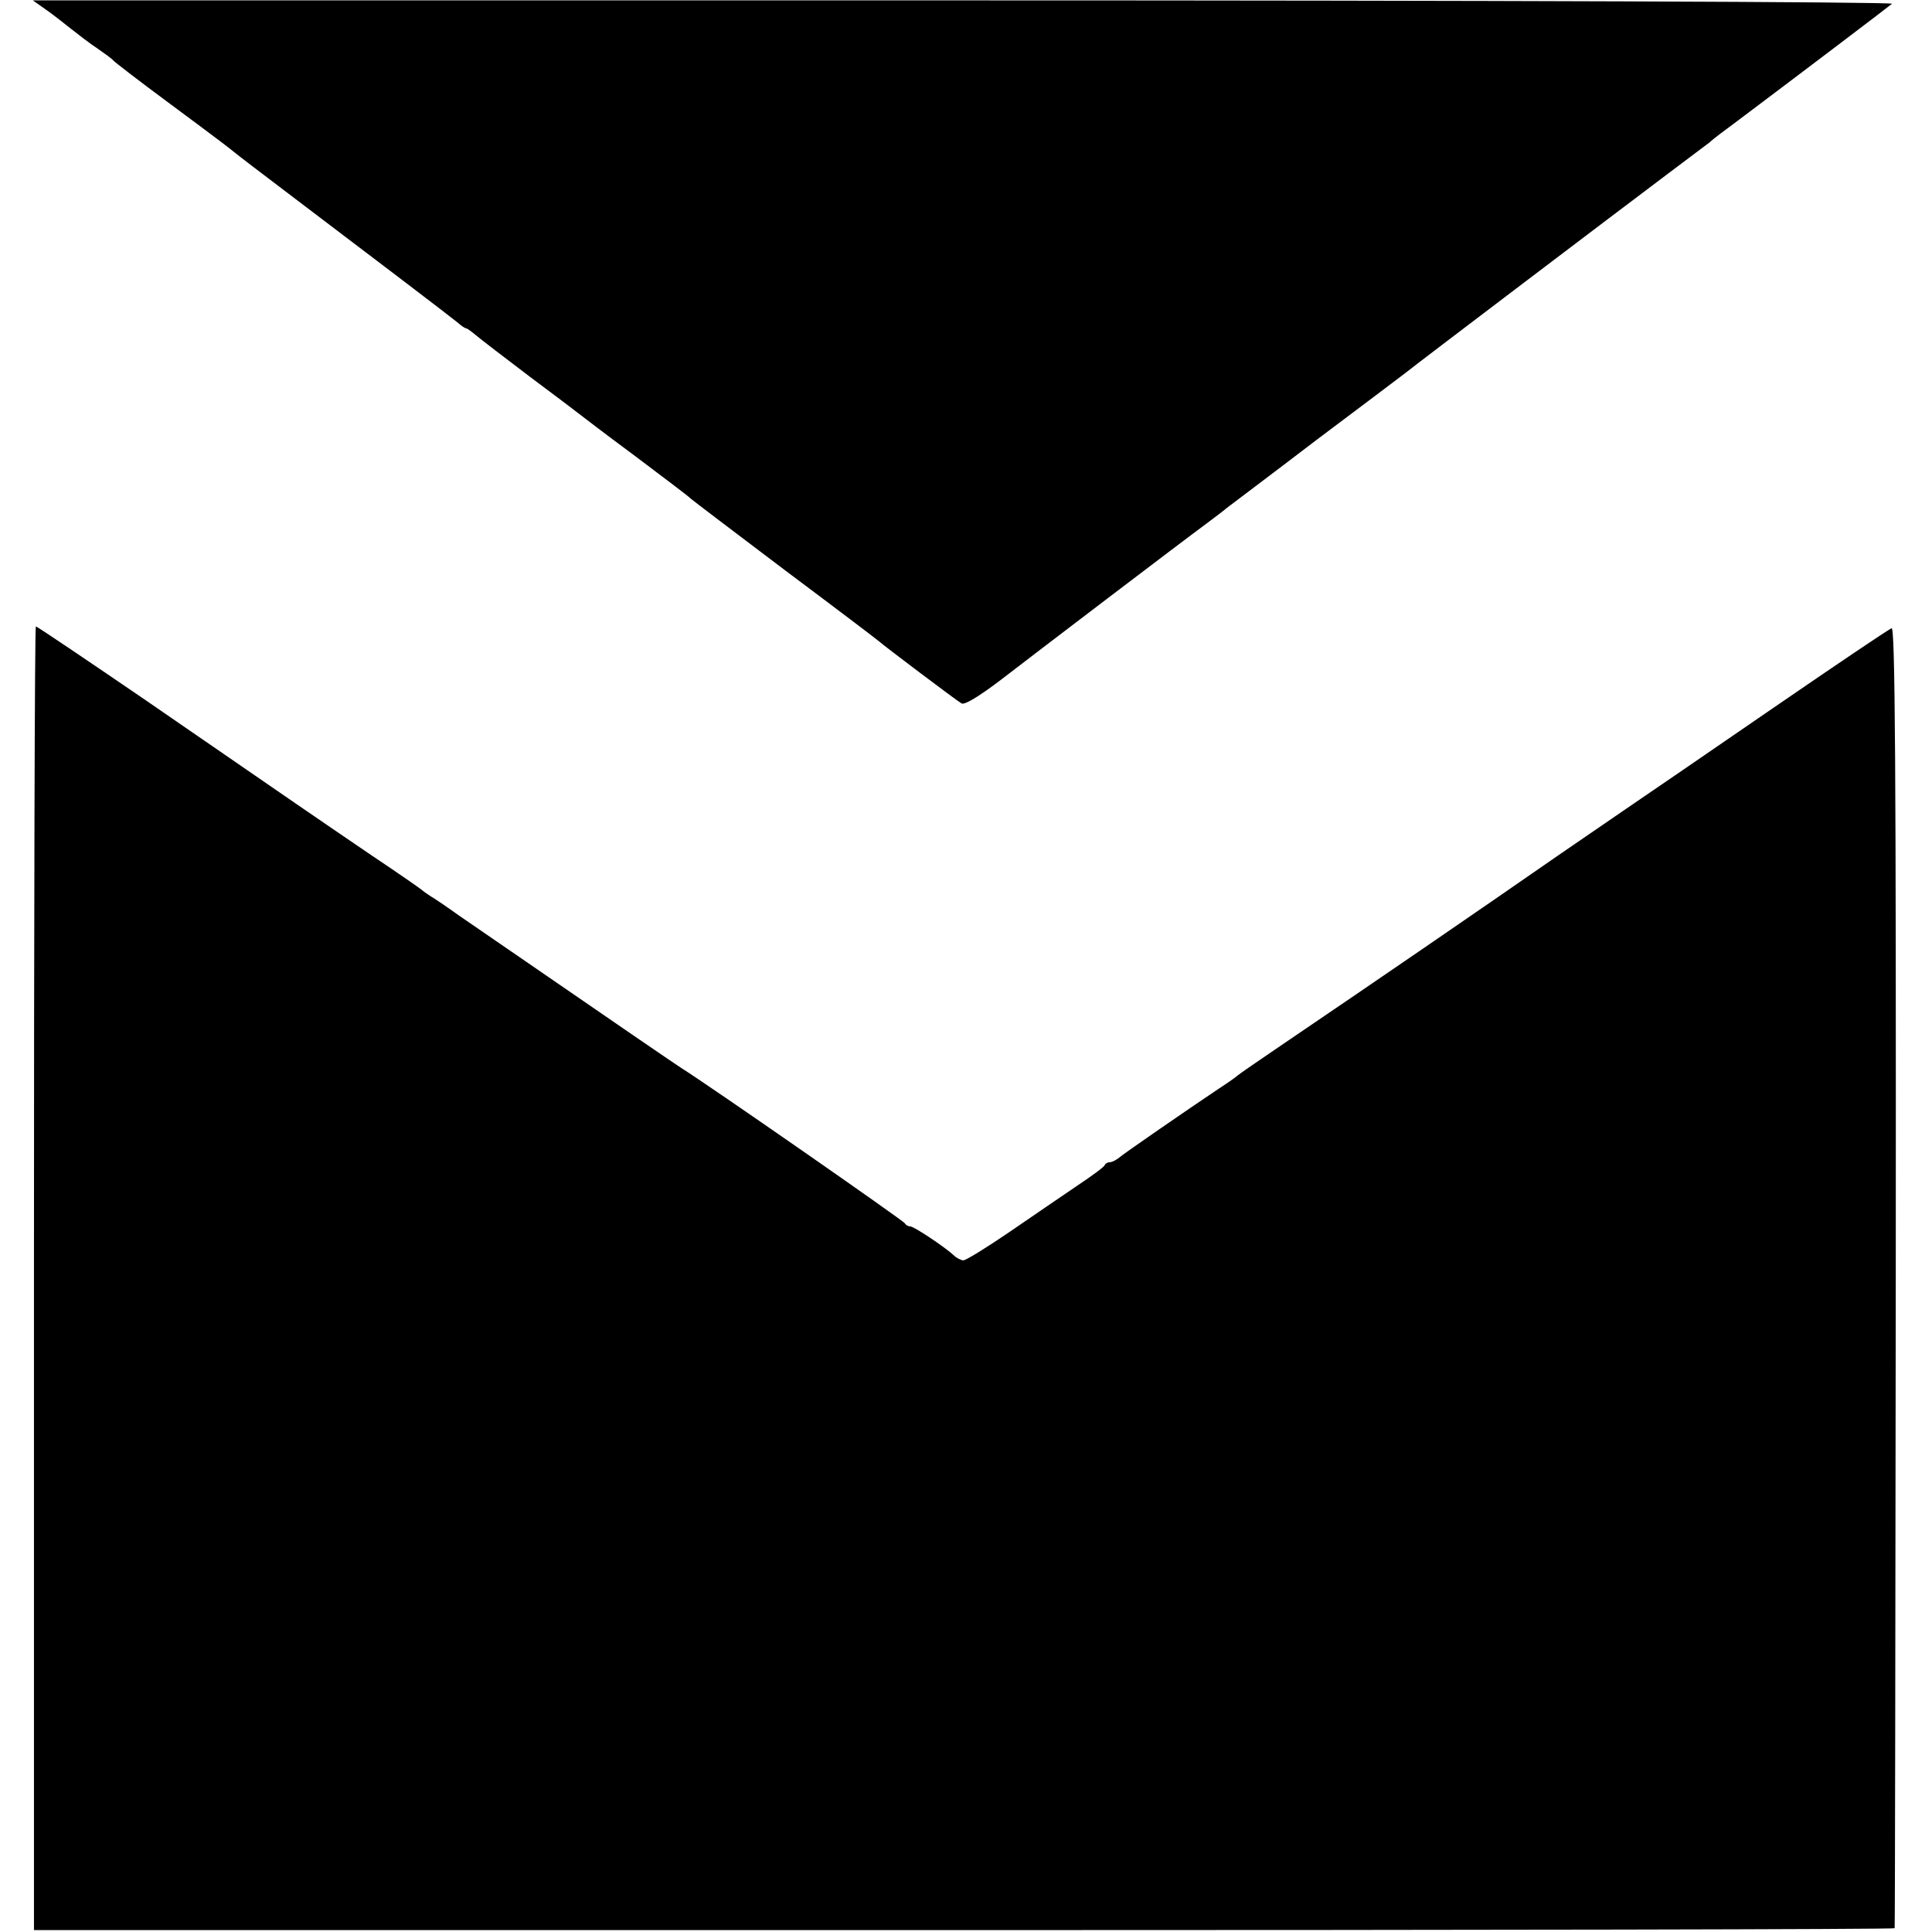
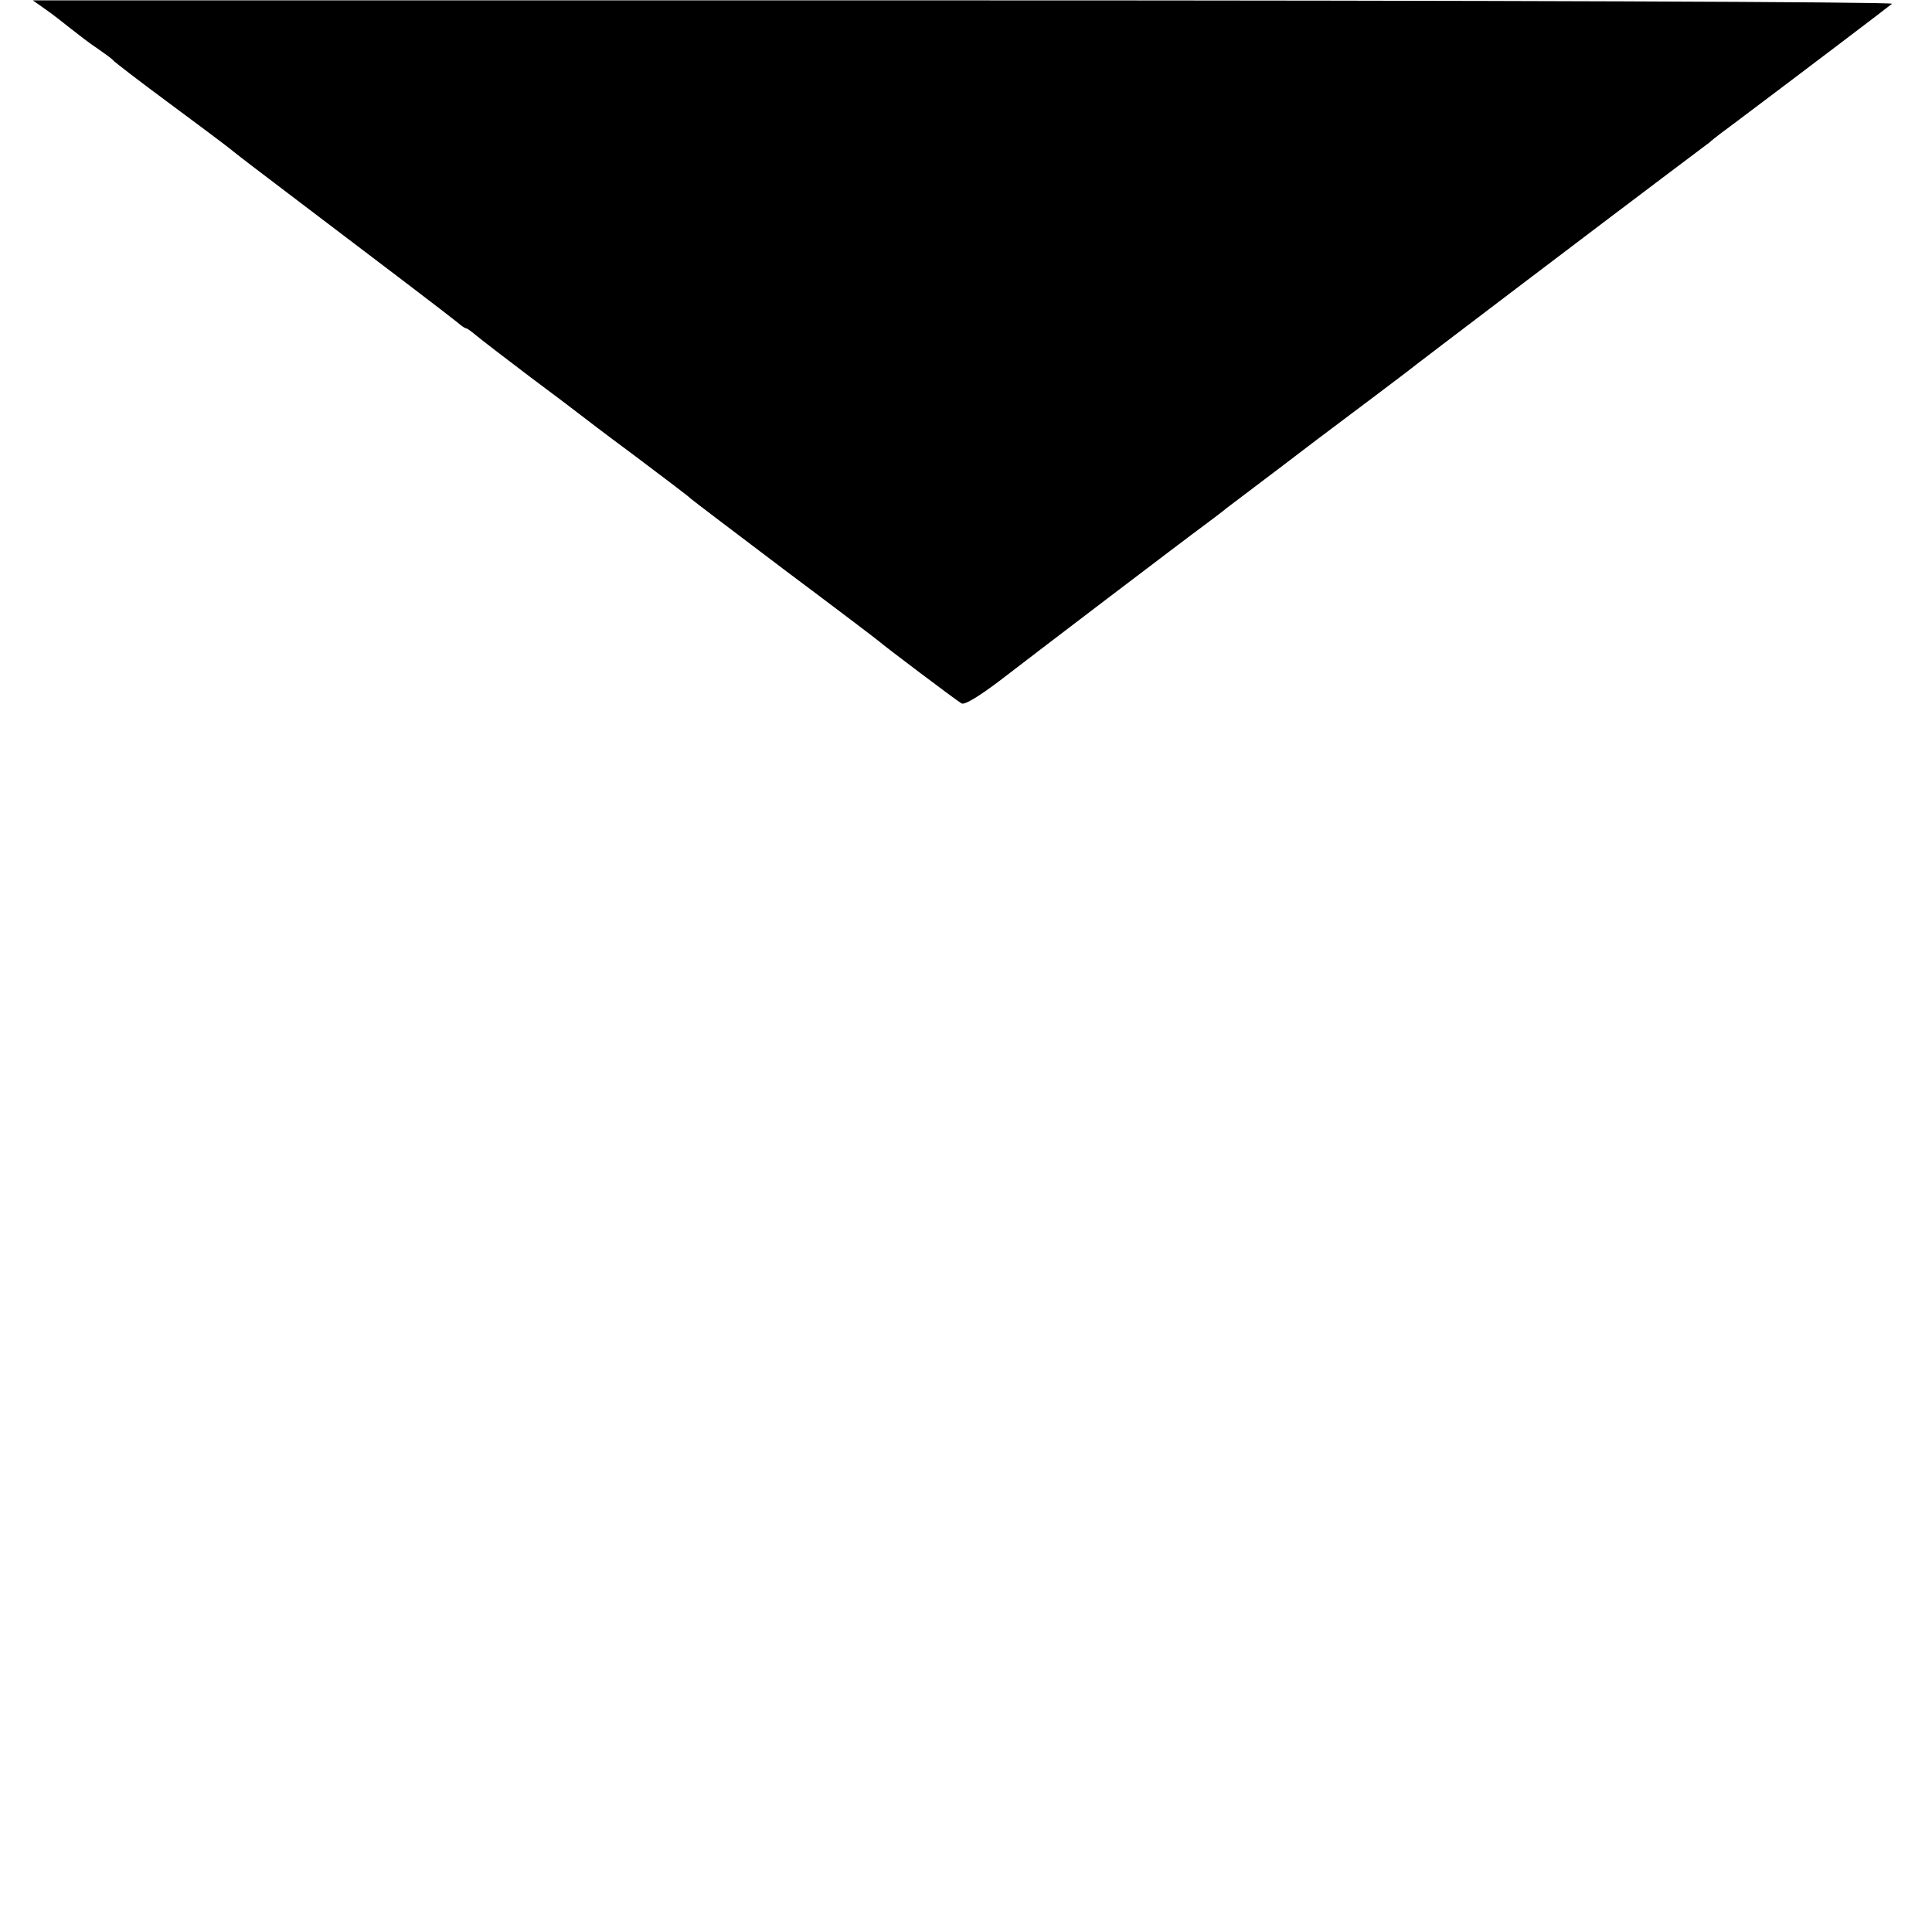
<svg xmlns="http://www.w3.org/2000/svg" version="1" width="682.667" height="682.667" viewBox="0 0 512 512">
  <path d="M12.1 2.5C14 3.8 17 6.2 18.9 7.7c1.9 1.5 5 3.9 7 5.2 2 1.4 3.8 2.7 4.1 3.1.3.4 6.8 5.4 14.5 11.1C59.2 38 60.3 38.9 62.3 40.5c.7.6 6.6 5.1 13.2 10.1 23.9 18.1 44 33.4 45.8 34.9.9.8 1.9 1.5 2.2 1.5.3 0 1.5.9 2.7 1.9 1.3 1.1 7.7 6 14.3 11 6.6 4.9 12.5 9.4 13 9.8.6.5 7.3 5.6 15 11.3 7.7 5.8 14.2 10.7 14.5 11.1.3.3 11.5 8.8 25 19 13.5 10.1 24.7 18.6 25 18.9.8.8 20.4 15.6 21.8 16.4.8.5 4.4-1.7 10-5.9 9.2-7.1 48.6-37.1 55-41.8 2-1.5 4.4-3.3 5.2-4 .9-.7 11.7-8.8 24-18.2 12.4-9.3 23-17.3 23.5-17.7 2.7-2.2 56.4-42.9 69.3-52.6 5.3-4 10.4-7.8 11.3-8.5.8-.8 4-3.2 7-5.4C477.8 19 500.6 1.7 501.4 1c.5-.5-108-.9-245.9-.9H8.7l3.4 2.4z" />
-   <path d="M9 338.7v172.8h246.5c135.6 0 246.6-.2 246.6-.5.1-.3.2-78 .3-172.8.1-137.1-.2-172.1-1.1-171.7-.7.2-14.9 9.8-31.5 21.2-16.7 11.5-34.1 23.4-38.8 26.6-4.7 3.2-12.5 8.6-17.5 12-23.2 16.1-49.9 34.4-73.2 50.2-6.5 4.4-12 8.2-12.3 8.5-.3.3-2.5 1.9-5 3.5-8.2 5.5-25.5 17.4-26.7 18.5-.7.5-1.6 1-2.2 1-.5 0-1.1.3-1.3.7-.1.5-3.4 2.9-7.3 5.5-3.8 2.6-11.9 8.1-18 12.3-6 4.1-11.5 7.5-12.2 7.5-.6 0-1.8-.6-2.5-1.3-2.5-2.3-10.6-7.7-11.6-7.7-.6 0-1.2-.4-1.4-.8-.2-.6-51.8-36.5-59.3-41.2-2-1.3-13-8.8-58.9-40.4-3.2-2.3-6.6-4.6-7.5-5.1-.9-.6-1.8-1.2-2.1-1.5-.3-.3-6.3-4.5-13.5-9.3-14.7-10-19.5-13.3-59.7-41C23 174.9 9.8 166 9.5 166c-.3 0-.5 77.7-.5 172.7z" />
</svg>